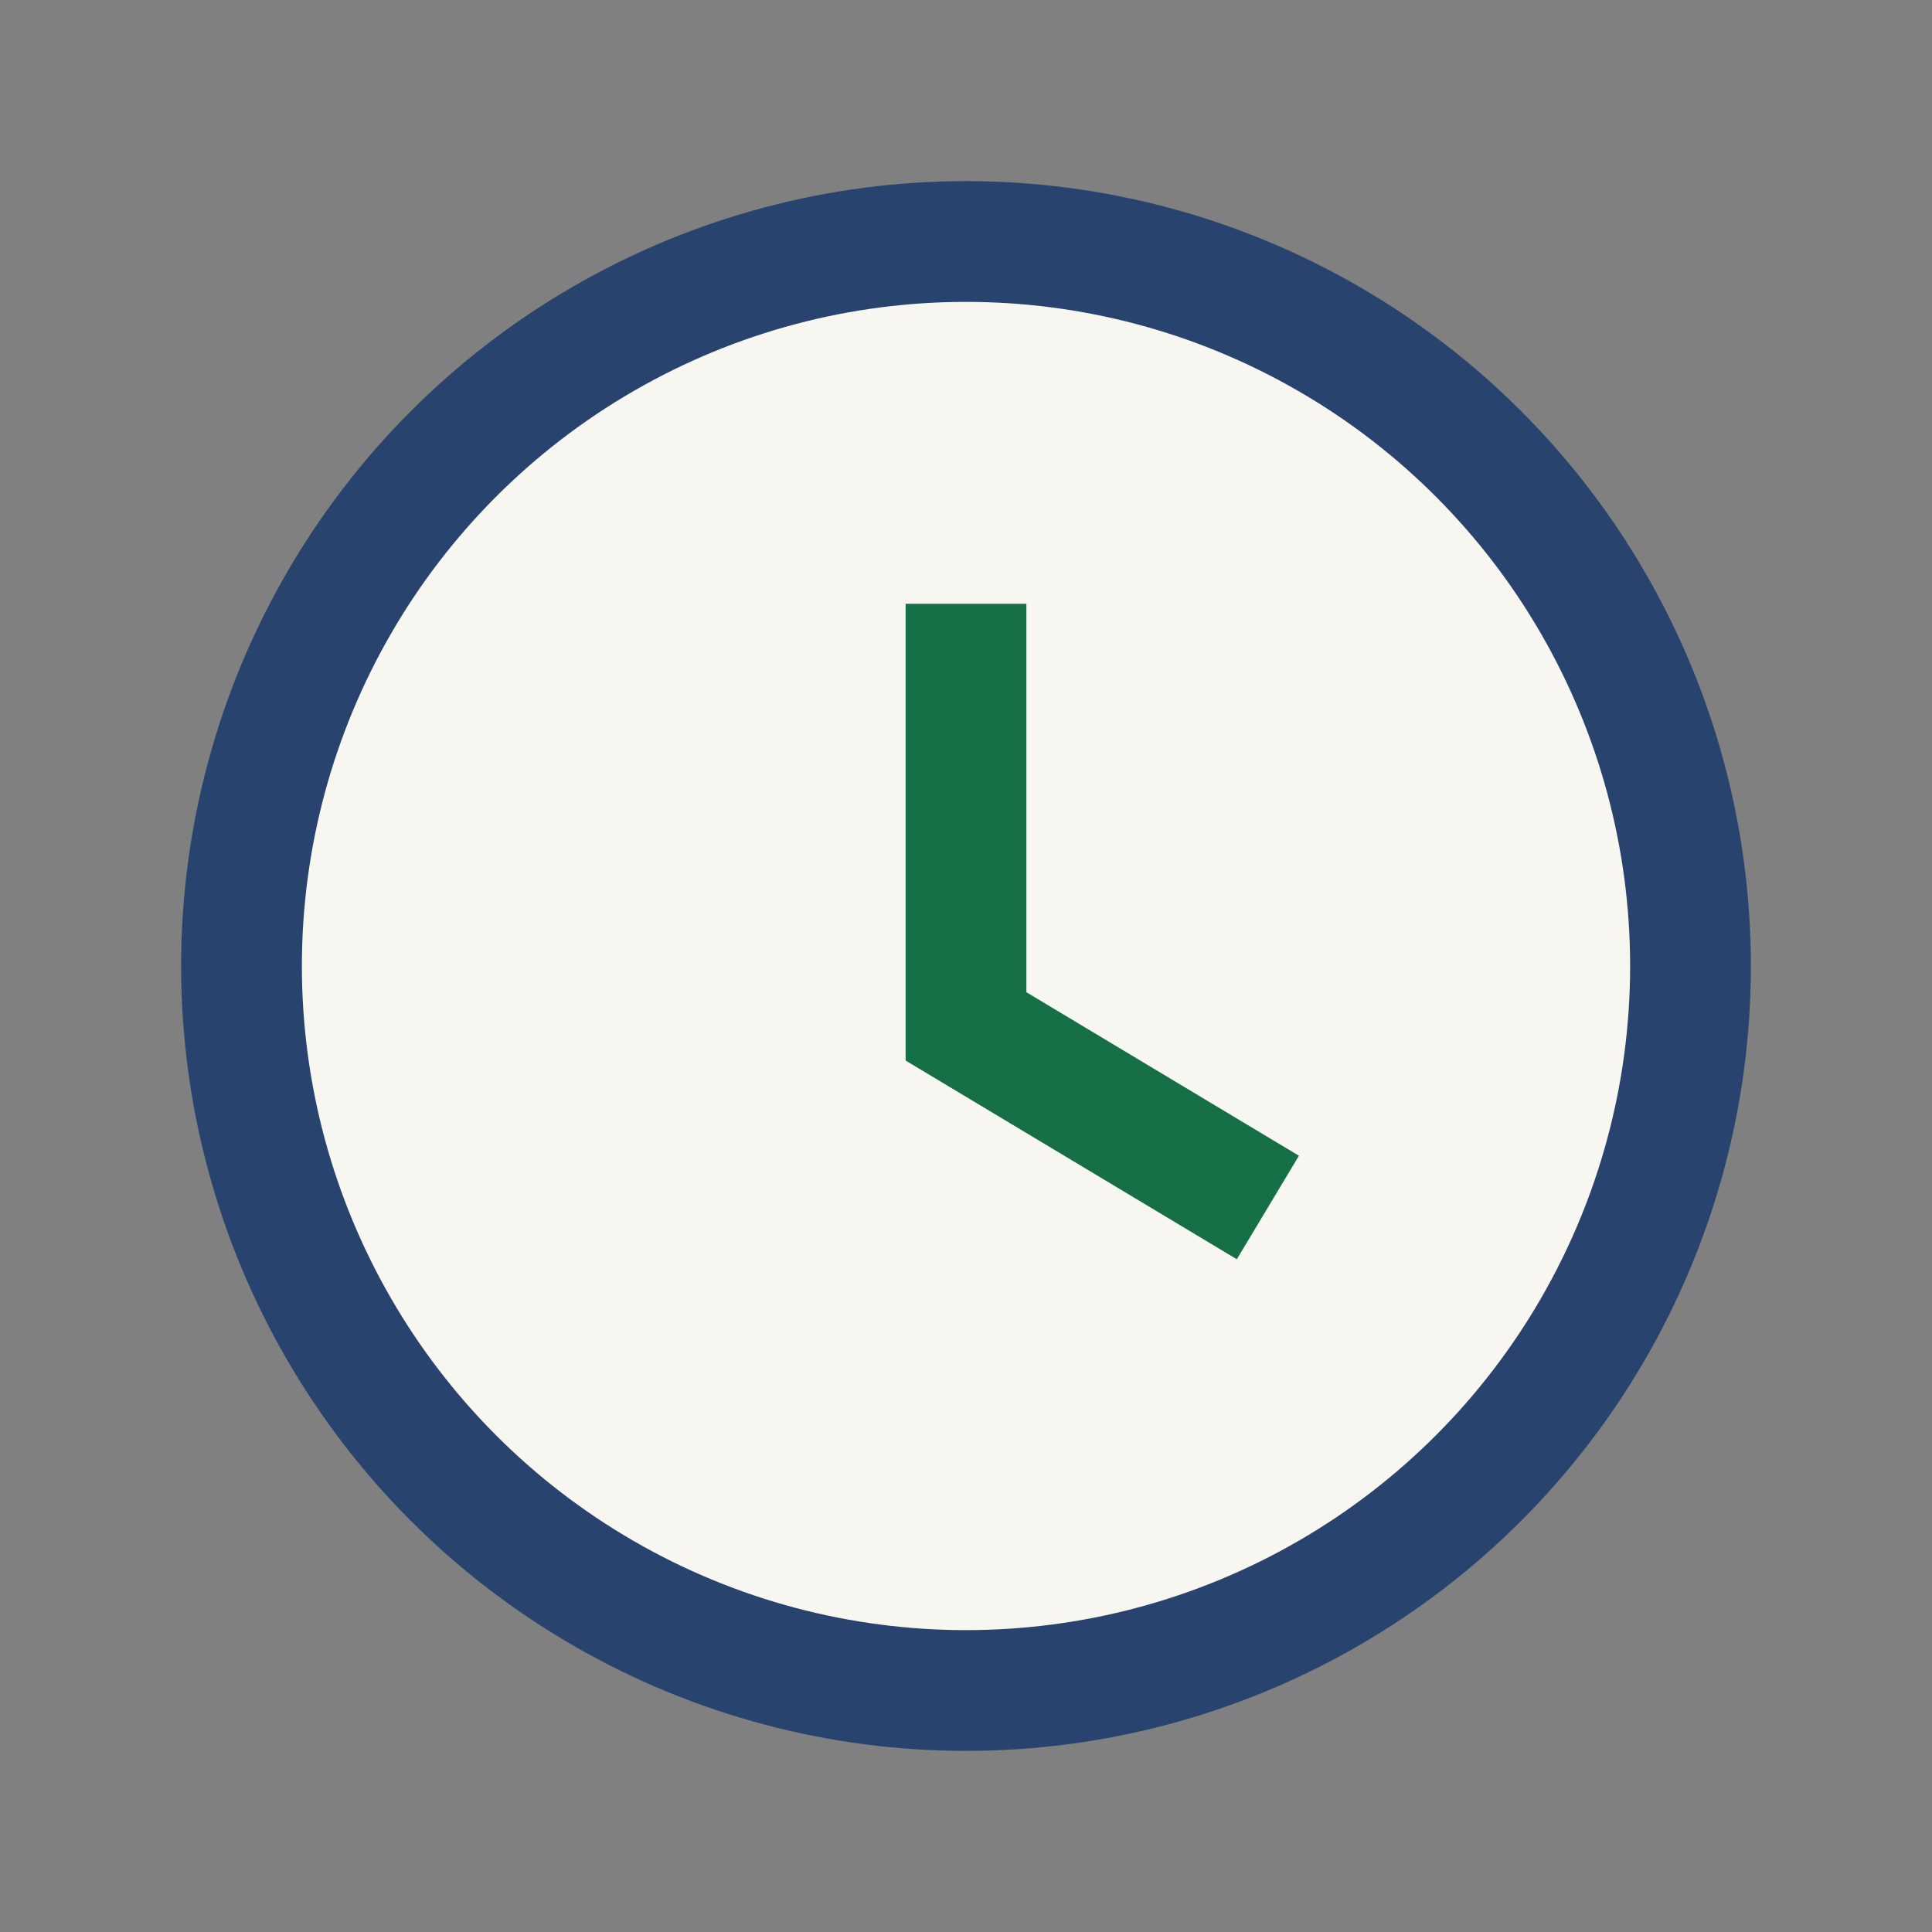
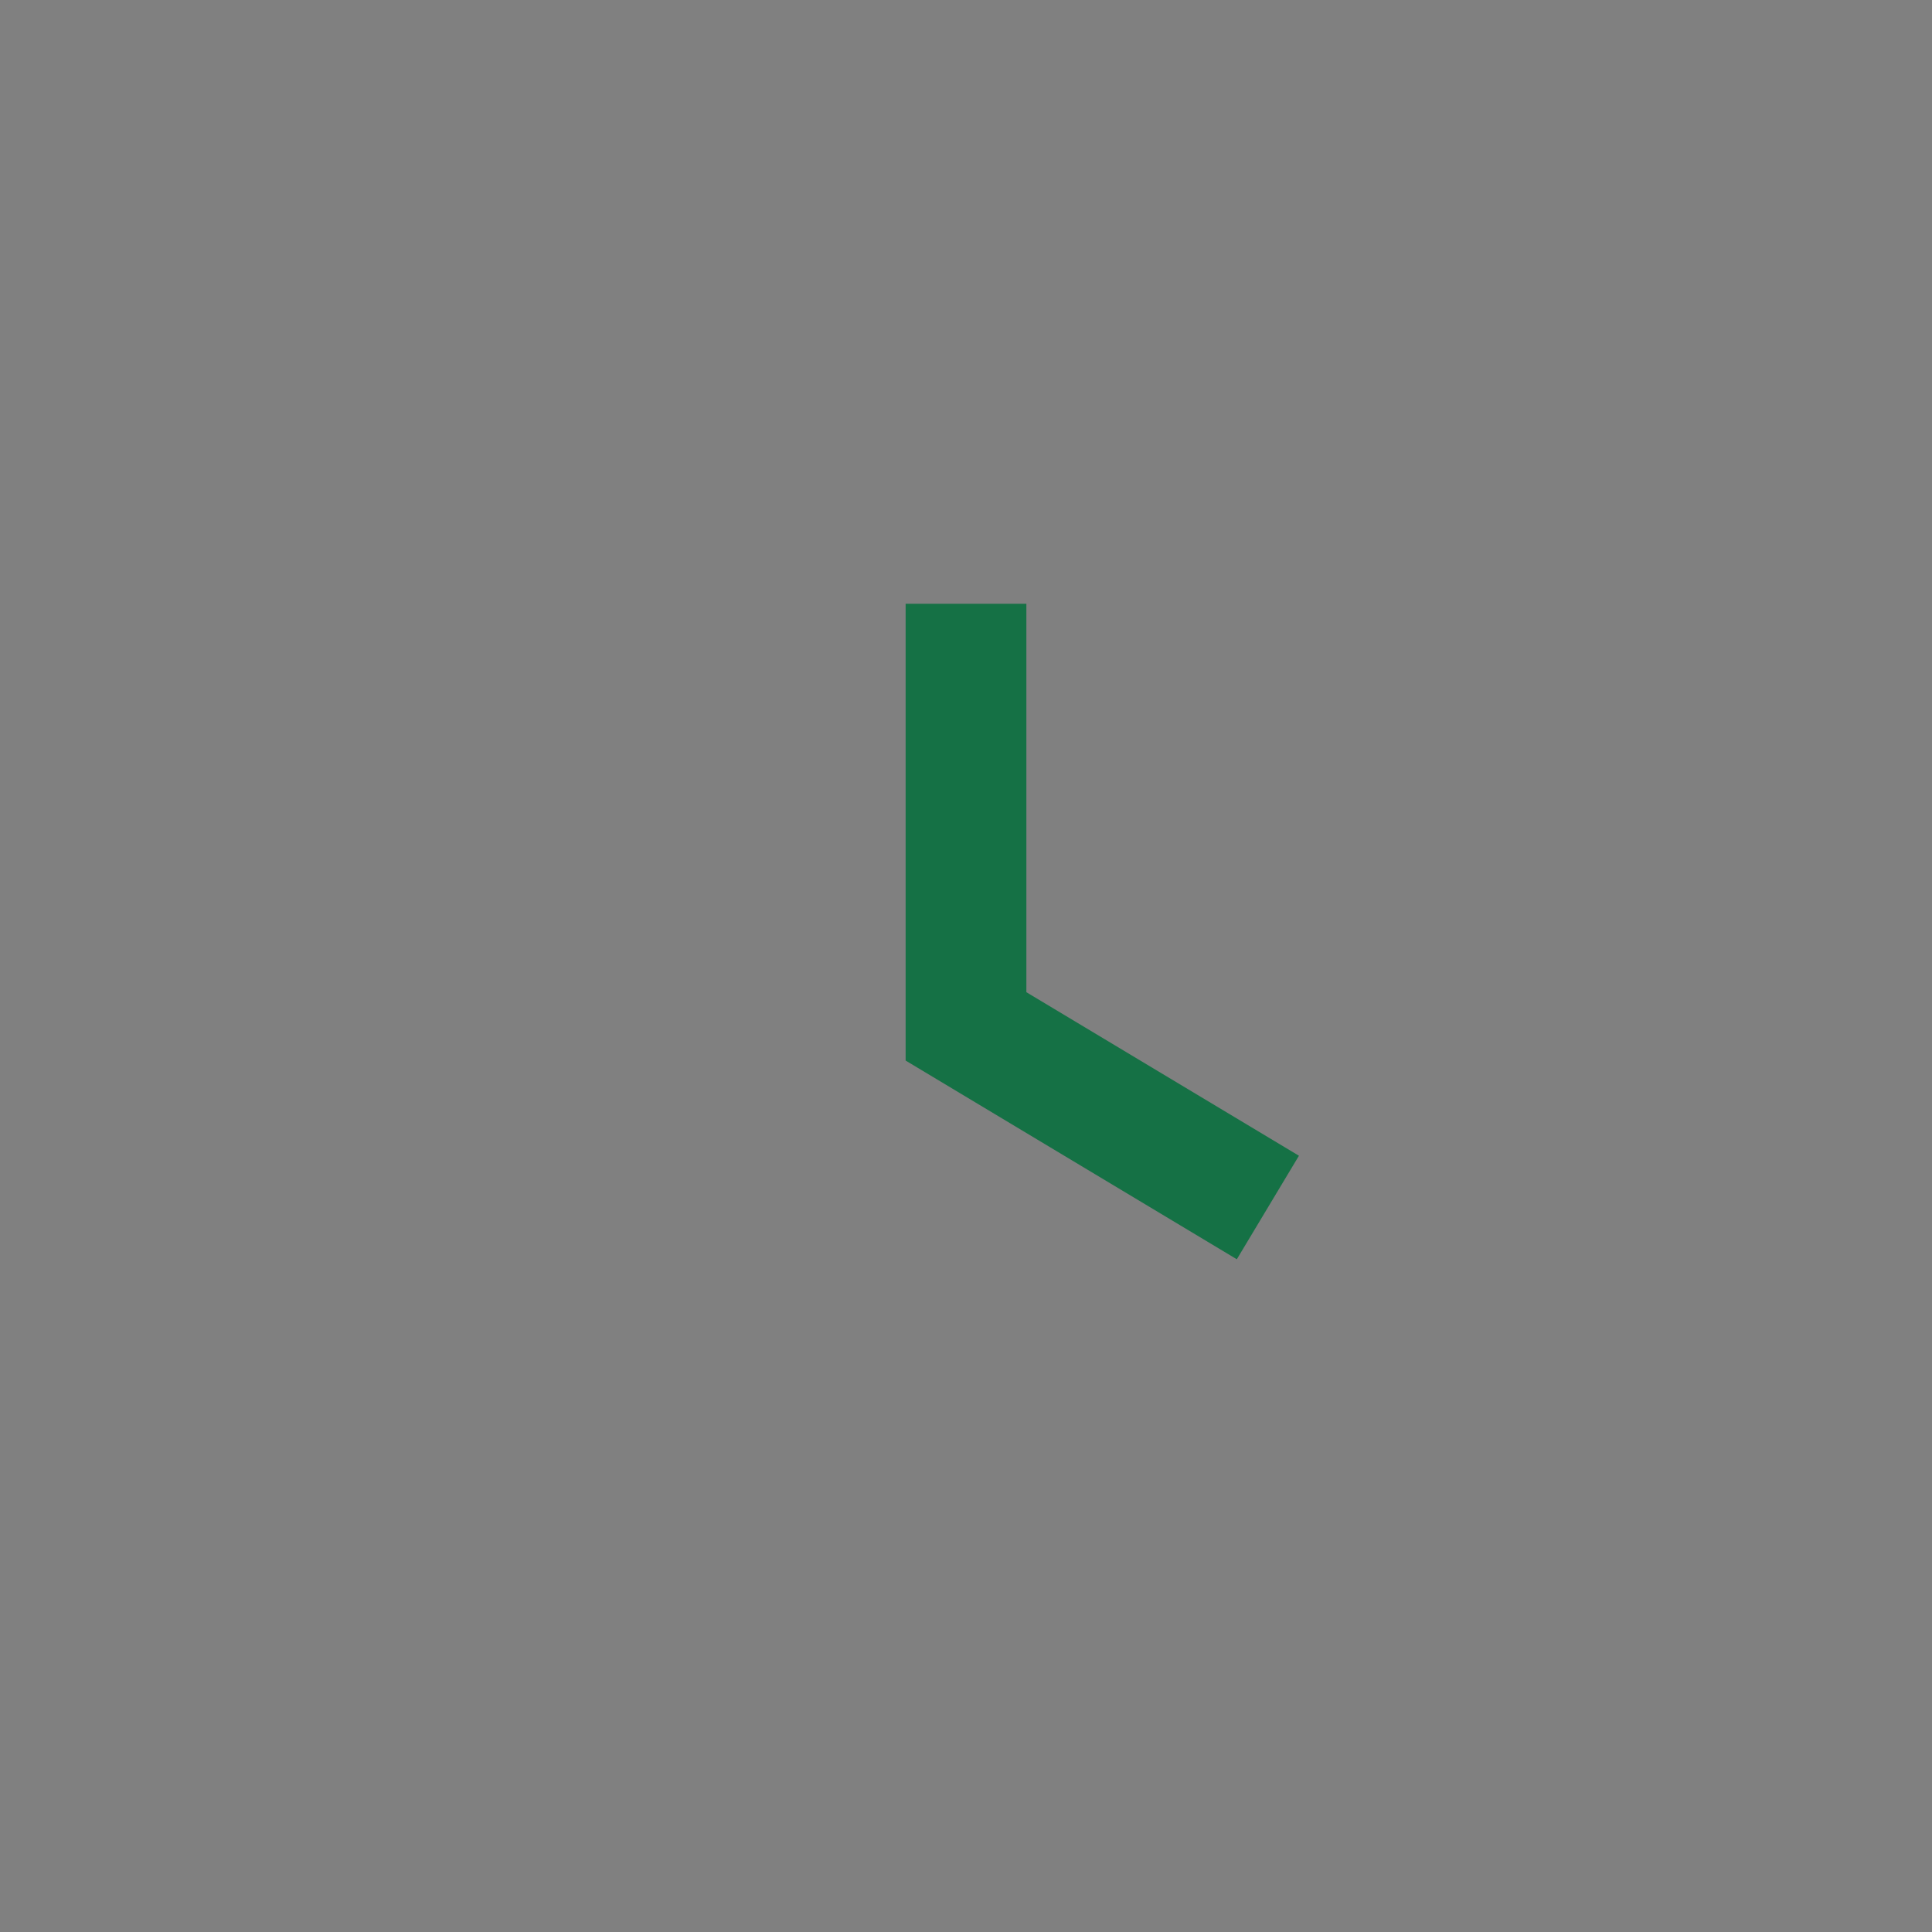
<svg xmlns="http://www.w3.org/2000/svg" width="32" height="32" viewBox="0 0 32 32">
  <rect x="0" y="0" width="32" height="32" fill="#808080" stroke="none" />
-   <circle cx="16" cy="16" r="12" fill="#F8F6F0" stroke="#28436E" stroke-width="2" />
  <path d="M16 10v7l5 3" stroke="#157145" stroke-width="2" fill="none" />
</svg>